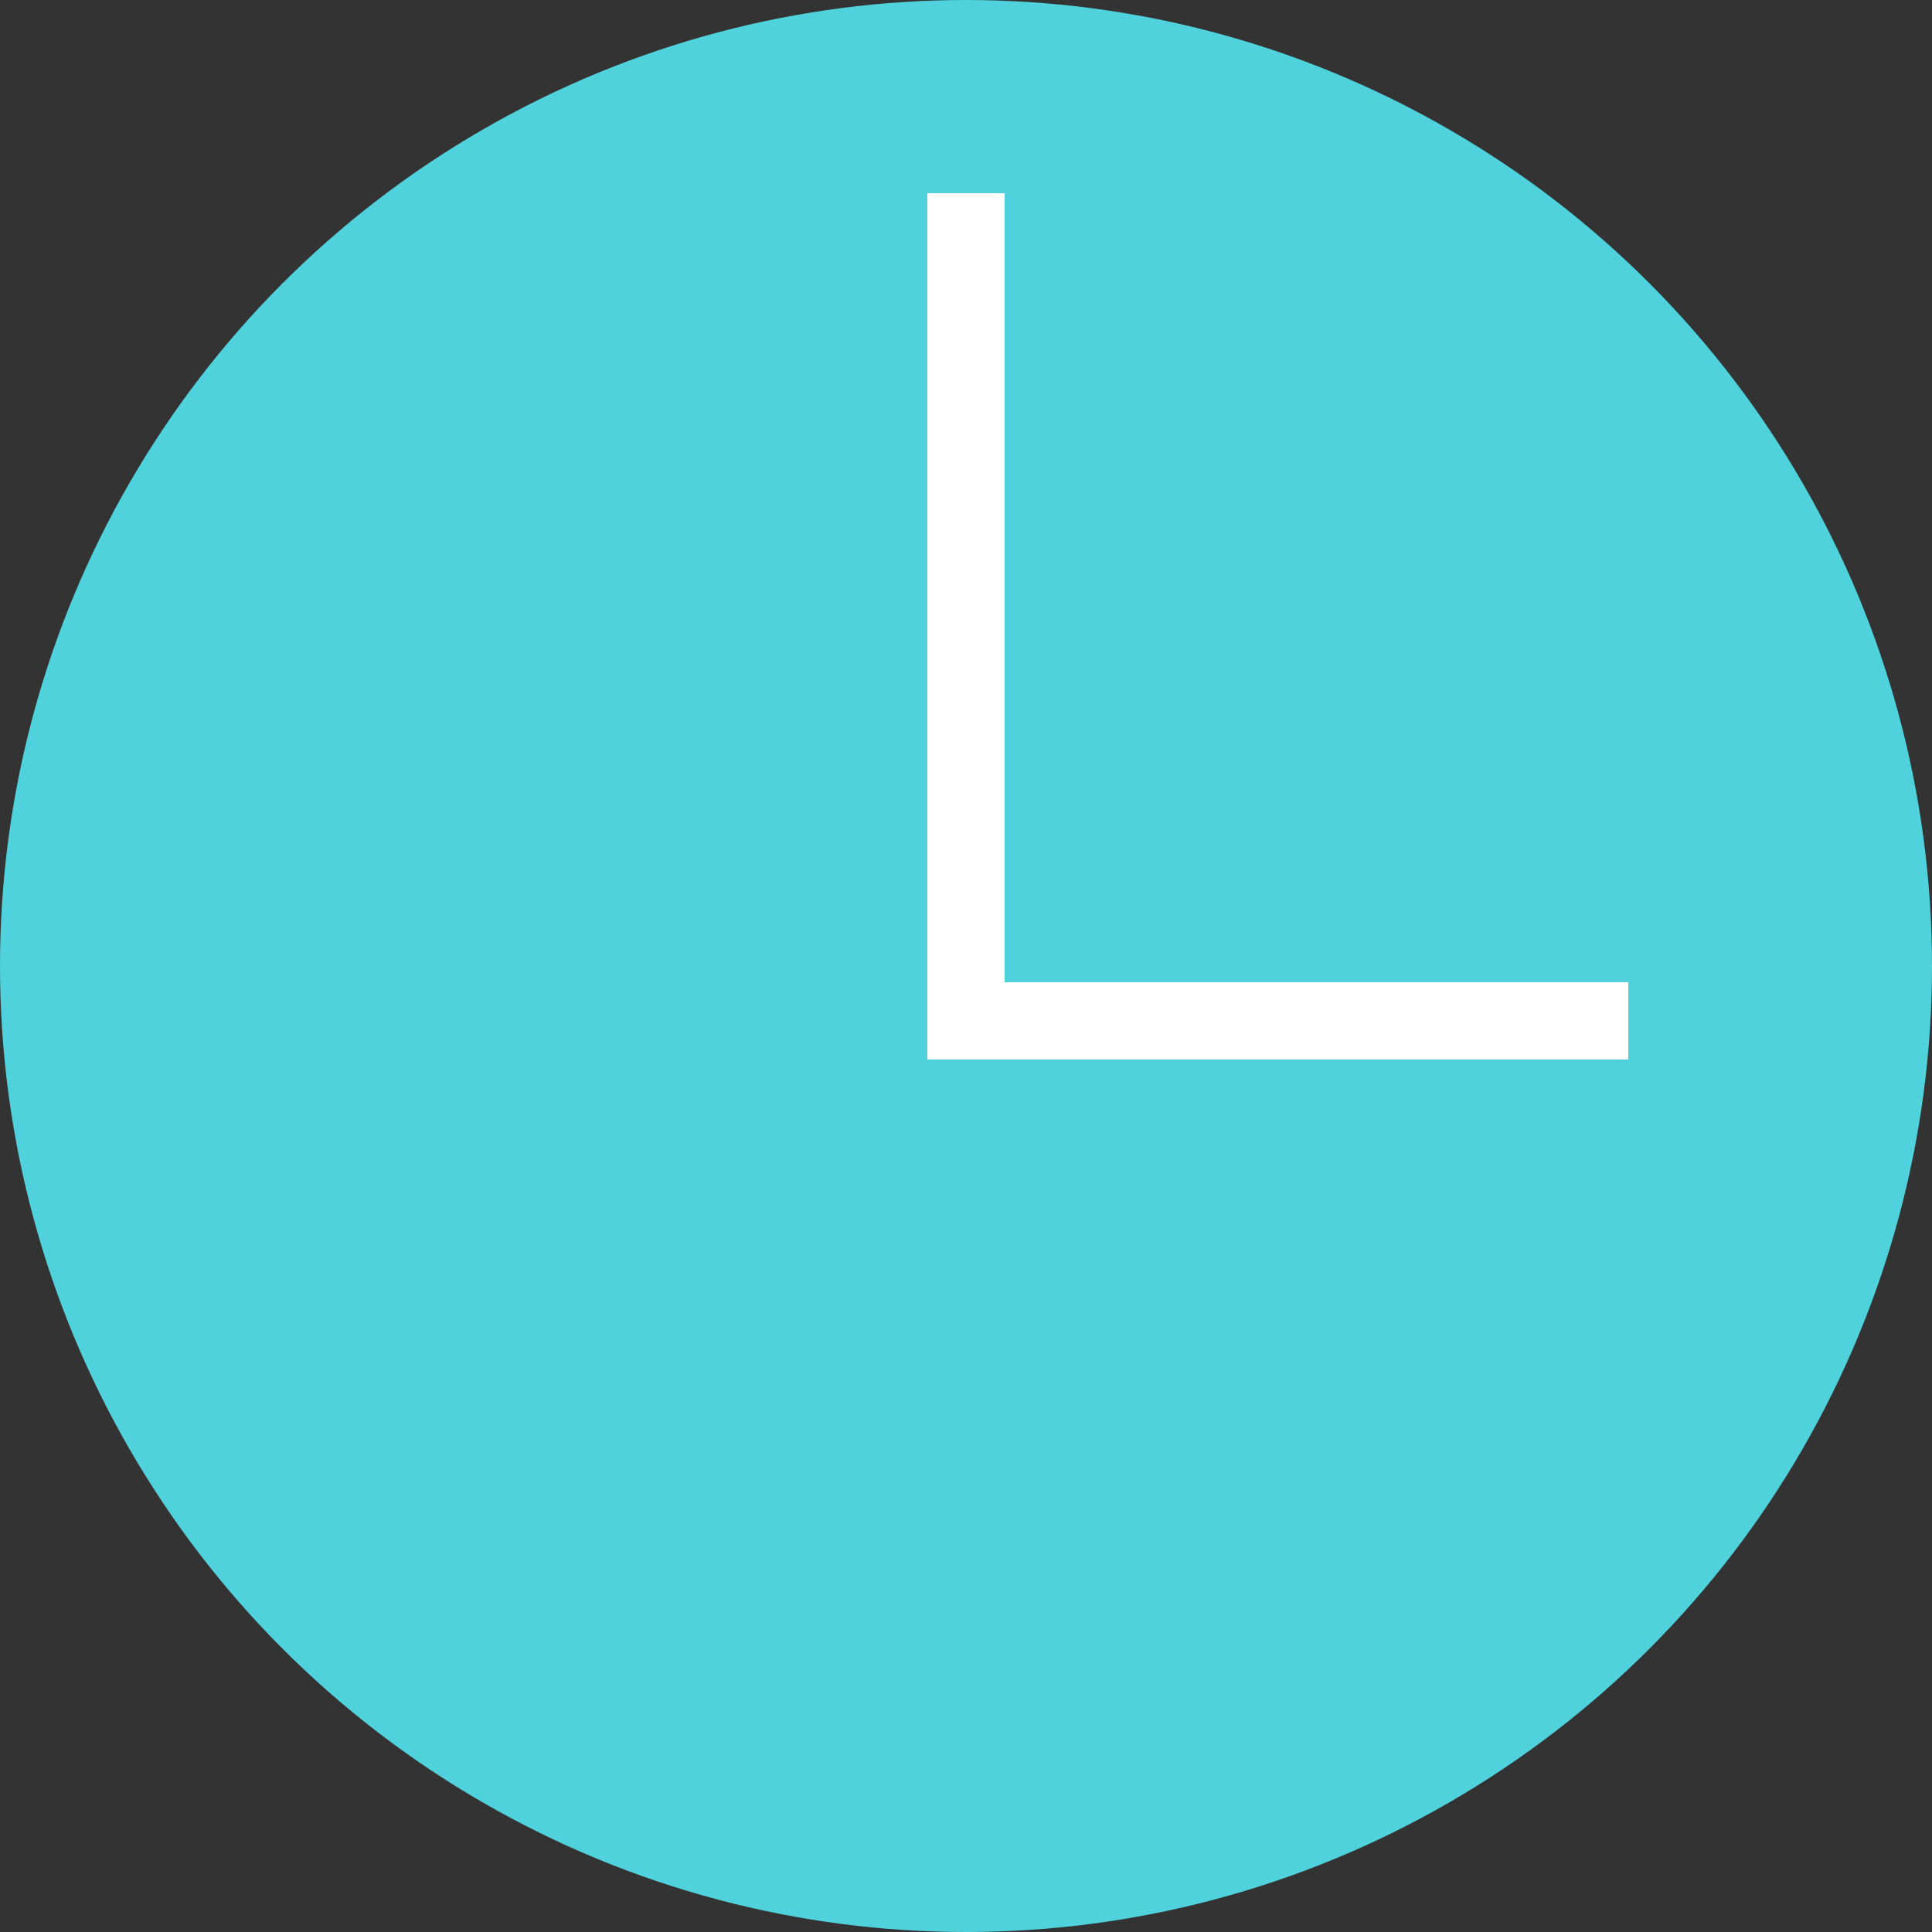
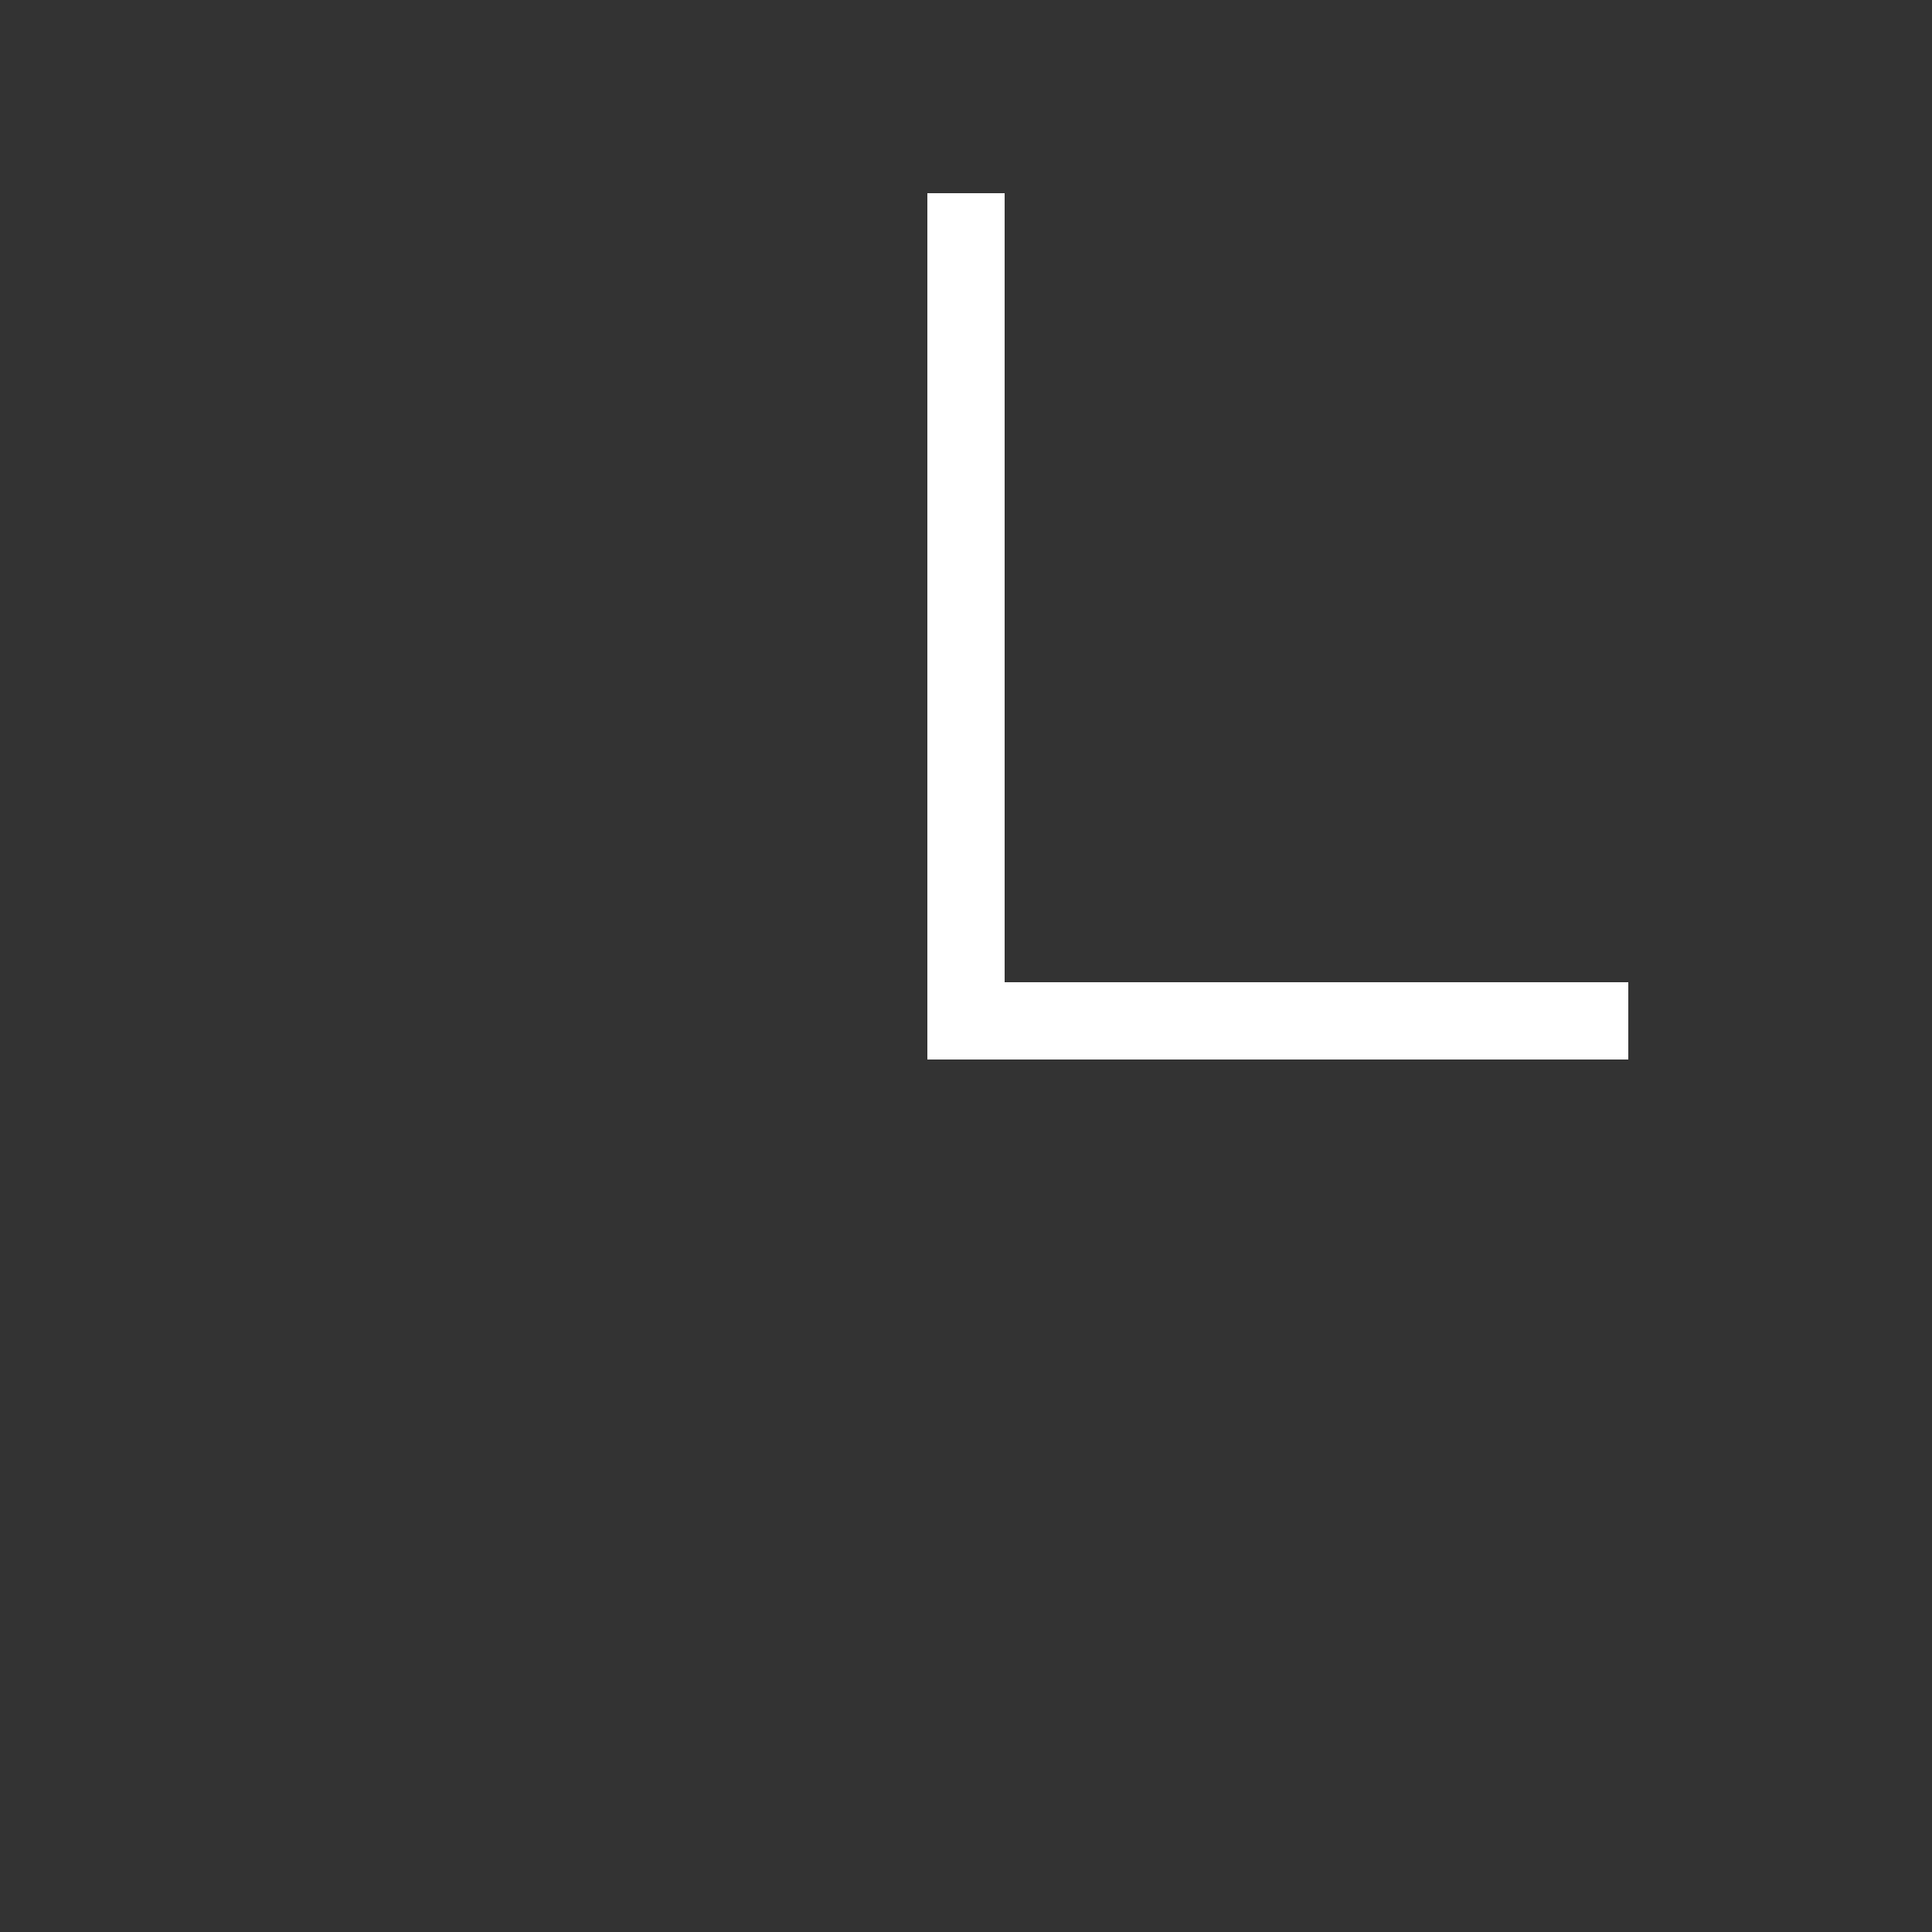
<svg xmlns="http://www.w3.org/2000/svg" viewBox="0 0 25 25">
  <rect x="0" y="0" width="25" height="25" fill="#333333" stroke="none" />
  <defs>
    <style>.cls-1{fill:#50d2dc;}.cls-2{fill:none;stroke:#fff;stroke-miterlimit:10;}</style>
  </defs>
  <g id="レイヤー_2" data-name="レイヤー 2">
    <g id="photo">
-       <circle class="cls-1" cx="12.5" cy="12.5" r="12.5" />
      <polyline class="cls-2" points="21.07 13.21 12.5 13.21 12.5 2.5" />
    </g>
  </g>
</svg>